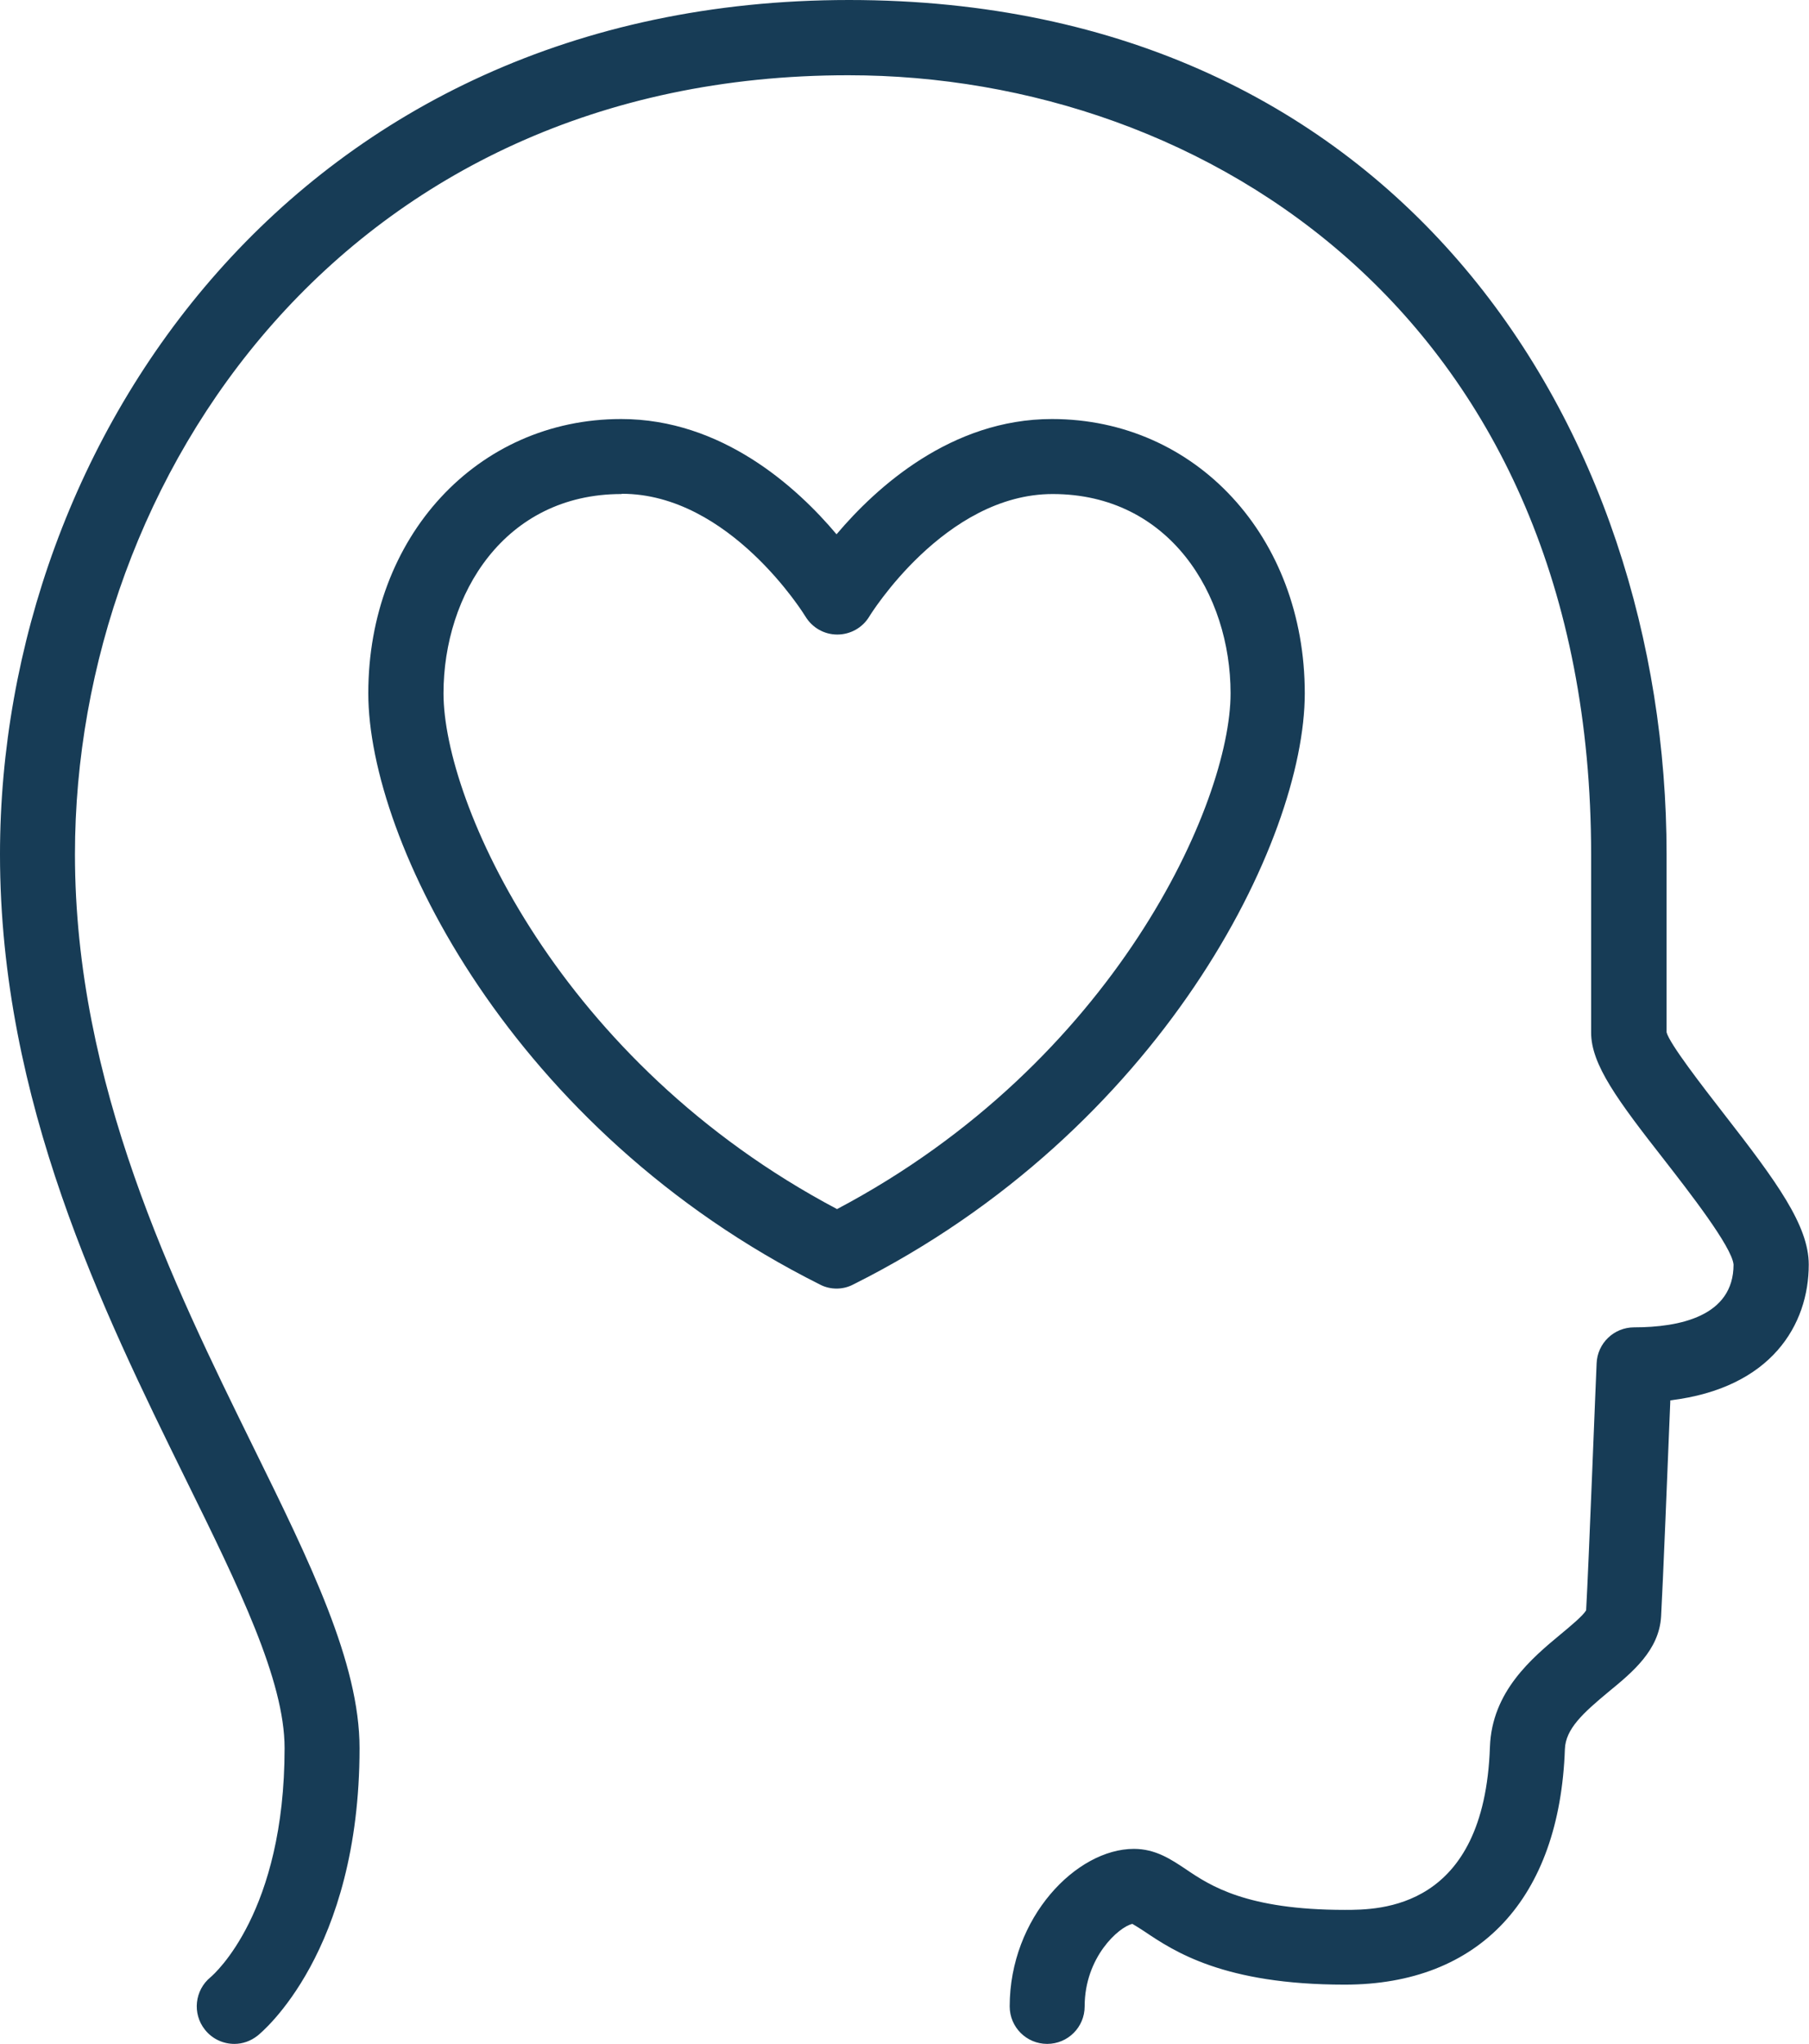
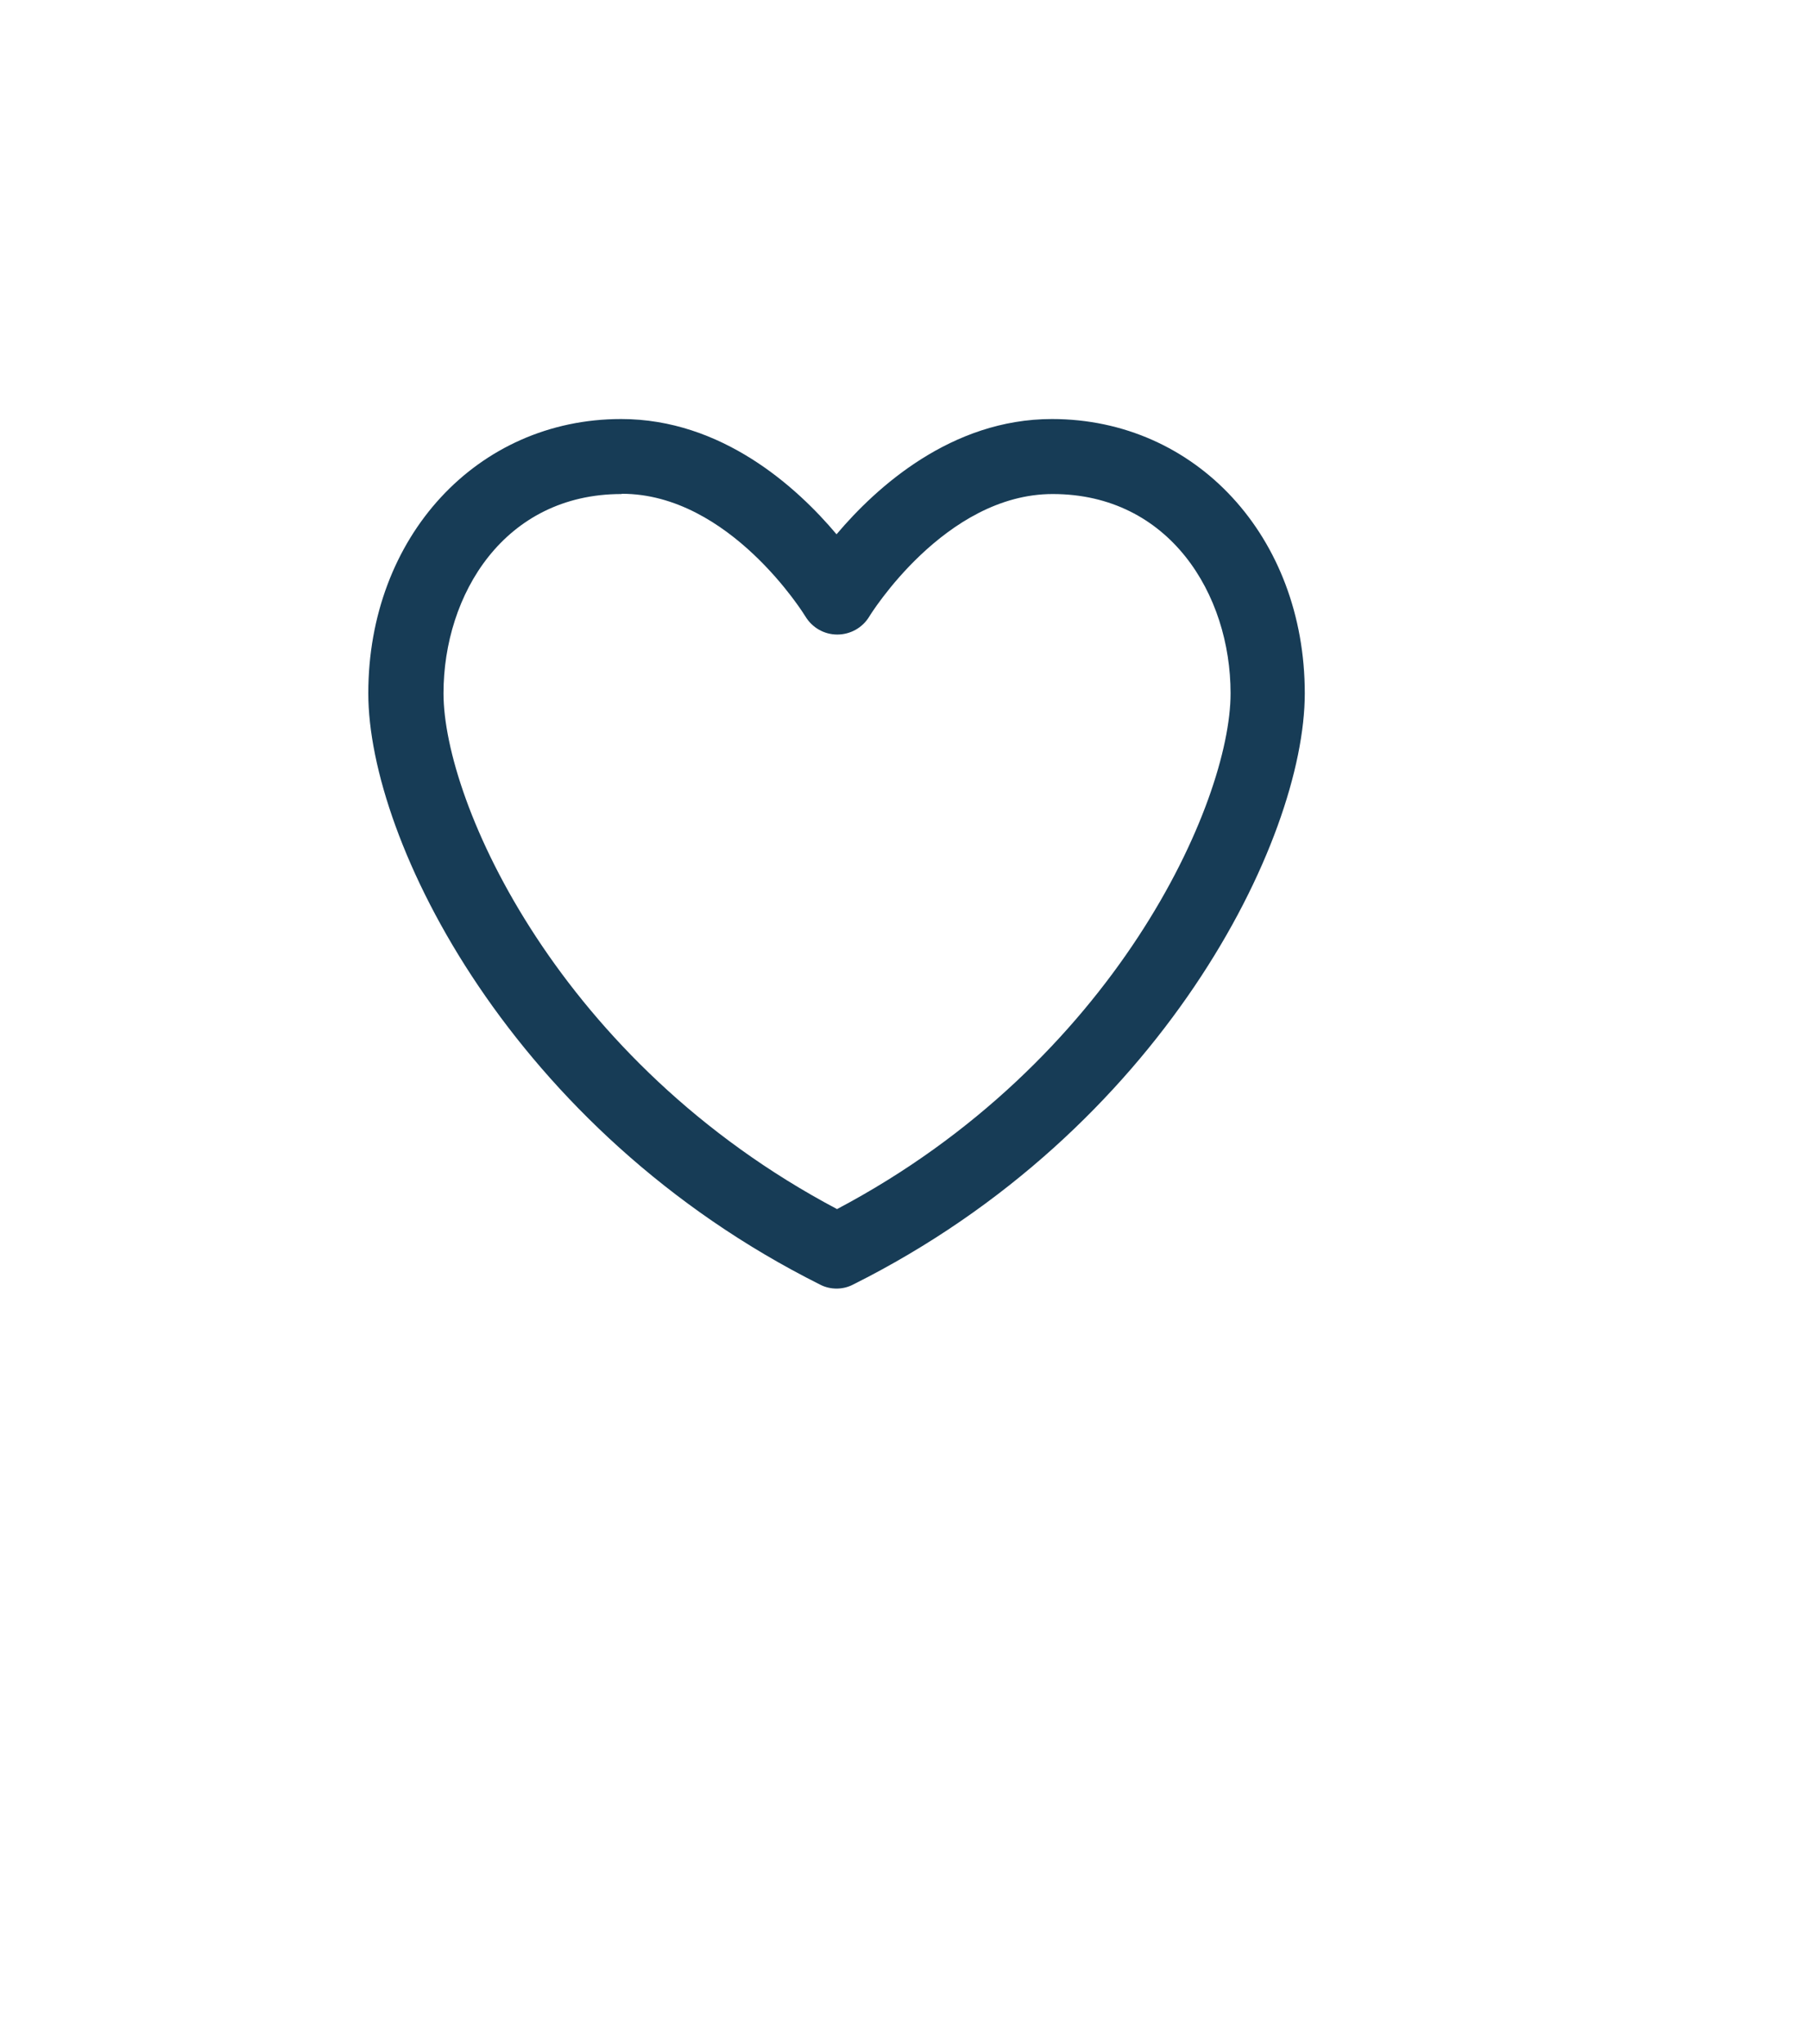
<svg xmlns="http://www.w3.org/2000/svg" id="Capa_2" data-name="Capa 2" viewBox="0 0 72.4 81.75">
  <defs>
    <style>
      .cls-1 {
        fill: #173c56;
      }
    </style>
  </defs>
  <g id="Capa_1-2" data-name="Capa 1">
    <g>
-       <path class="cls-1" d="M9.38,81.75c-.44,0-.88-.19-1.18-.57-.51-.64-.41-1.58.23-2.1.15-.13,2.96-2.59,2.96-9.16,0-2.71-1.83-6.44-3.96-10.76-3.31-6.73-7.43-15.1-7.43-24.99C0,17.61,11.91,0,33.98,0s32.72,17.19,32.72,34.17v7.12c.12.46,1.43,2.15,2.3,3.27,2.11,2.71,3.39,4.46,3.39,6.02,0,2.4-1.49,4.94-5.54,5.43-.1,2.45-.3,7.44-.37,8.65-.08,1.34-1.14,2.22-2.08,2.99-1.05.87-1.74,1.5-1.77,2.31-.21,5.98-3.42,9.42-8.81,9.42-4.84,0-6.83-1.33-8.02-2.13-.17-.11-.37-.24-.48-.3-.54.12-1.91,1.33-1.91,3.3,0,.83-.67,1.5-1.5,1.5s-1.5-.67-1.5-1.5c0-3.55,2.67-6.3,4.97-6.3.87,0,1.49.42,2.09.82.96.65,2.42,1.62,6.35,1.62,1.38,0,5.59,0,5.81-6.52.08-2.22,1.68-3.55,2.85-4.52.35-.29.87-.72,1-.94.1-1.73.41-9.8.42-9.88.03-.8.69-1.44,1.5-1.44,1.82,0,3.98-.44,3.98-2.51-.06-.71-1.82-2.96-2.76-4.17-1.88-2.4-2.94-3.83-2.94-5.11v-7.12c0-21.42-15.41-31.17-29.72-31.17C13.86,3,3,19.06,3,34.17c0,9.2,3.95,17.22,7.12,23.67,2.29,4.65,4.27,8.67,4.27,12.08,0,8.17-3.92,11.37-4.08,11.5-.28.22-.6.33-.93.33Z" />
      <path class="cls-1" d="M33.49,51.54c-.23,0-.46-.05-.67-.16-12.33-6.17-18.08-17.76-18.08-23.65,0-6.25,4.35-10.97,10.12-10.97,4.03,0,7.03,2.72,8.62,4.61,1.59-1.88,4.59-4.61,8.62-4.61,5.77,0,10.12,4.72,10.12,10.97,0,5.89-5.75,17.49-18.08,23.65-.21.11-.44.16-.67.16ZM24.87,19.76c-4.68,0-7.12,4.01-7.12,7.97,0,4.36,4.63,14.75,15.75,20.63,11.12-5.87,15.75-16.26,15.75-20.63,0-3.96-2.45-7.97-7.12-7.97-4.32,0-7.31,4.85-7.34,4.9-.27.45-.76.72-1.28.72h0c-.53,0-1.01-.28-1.28-.73-.03-.05-3.02-4.9-7.34-4.9Z" />
    </g>
  </g>
</svg>